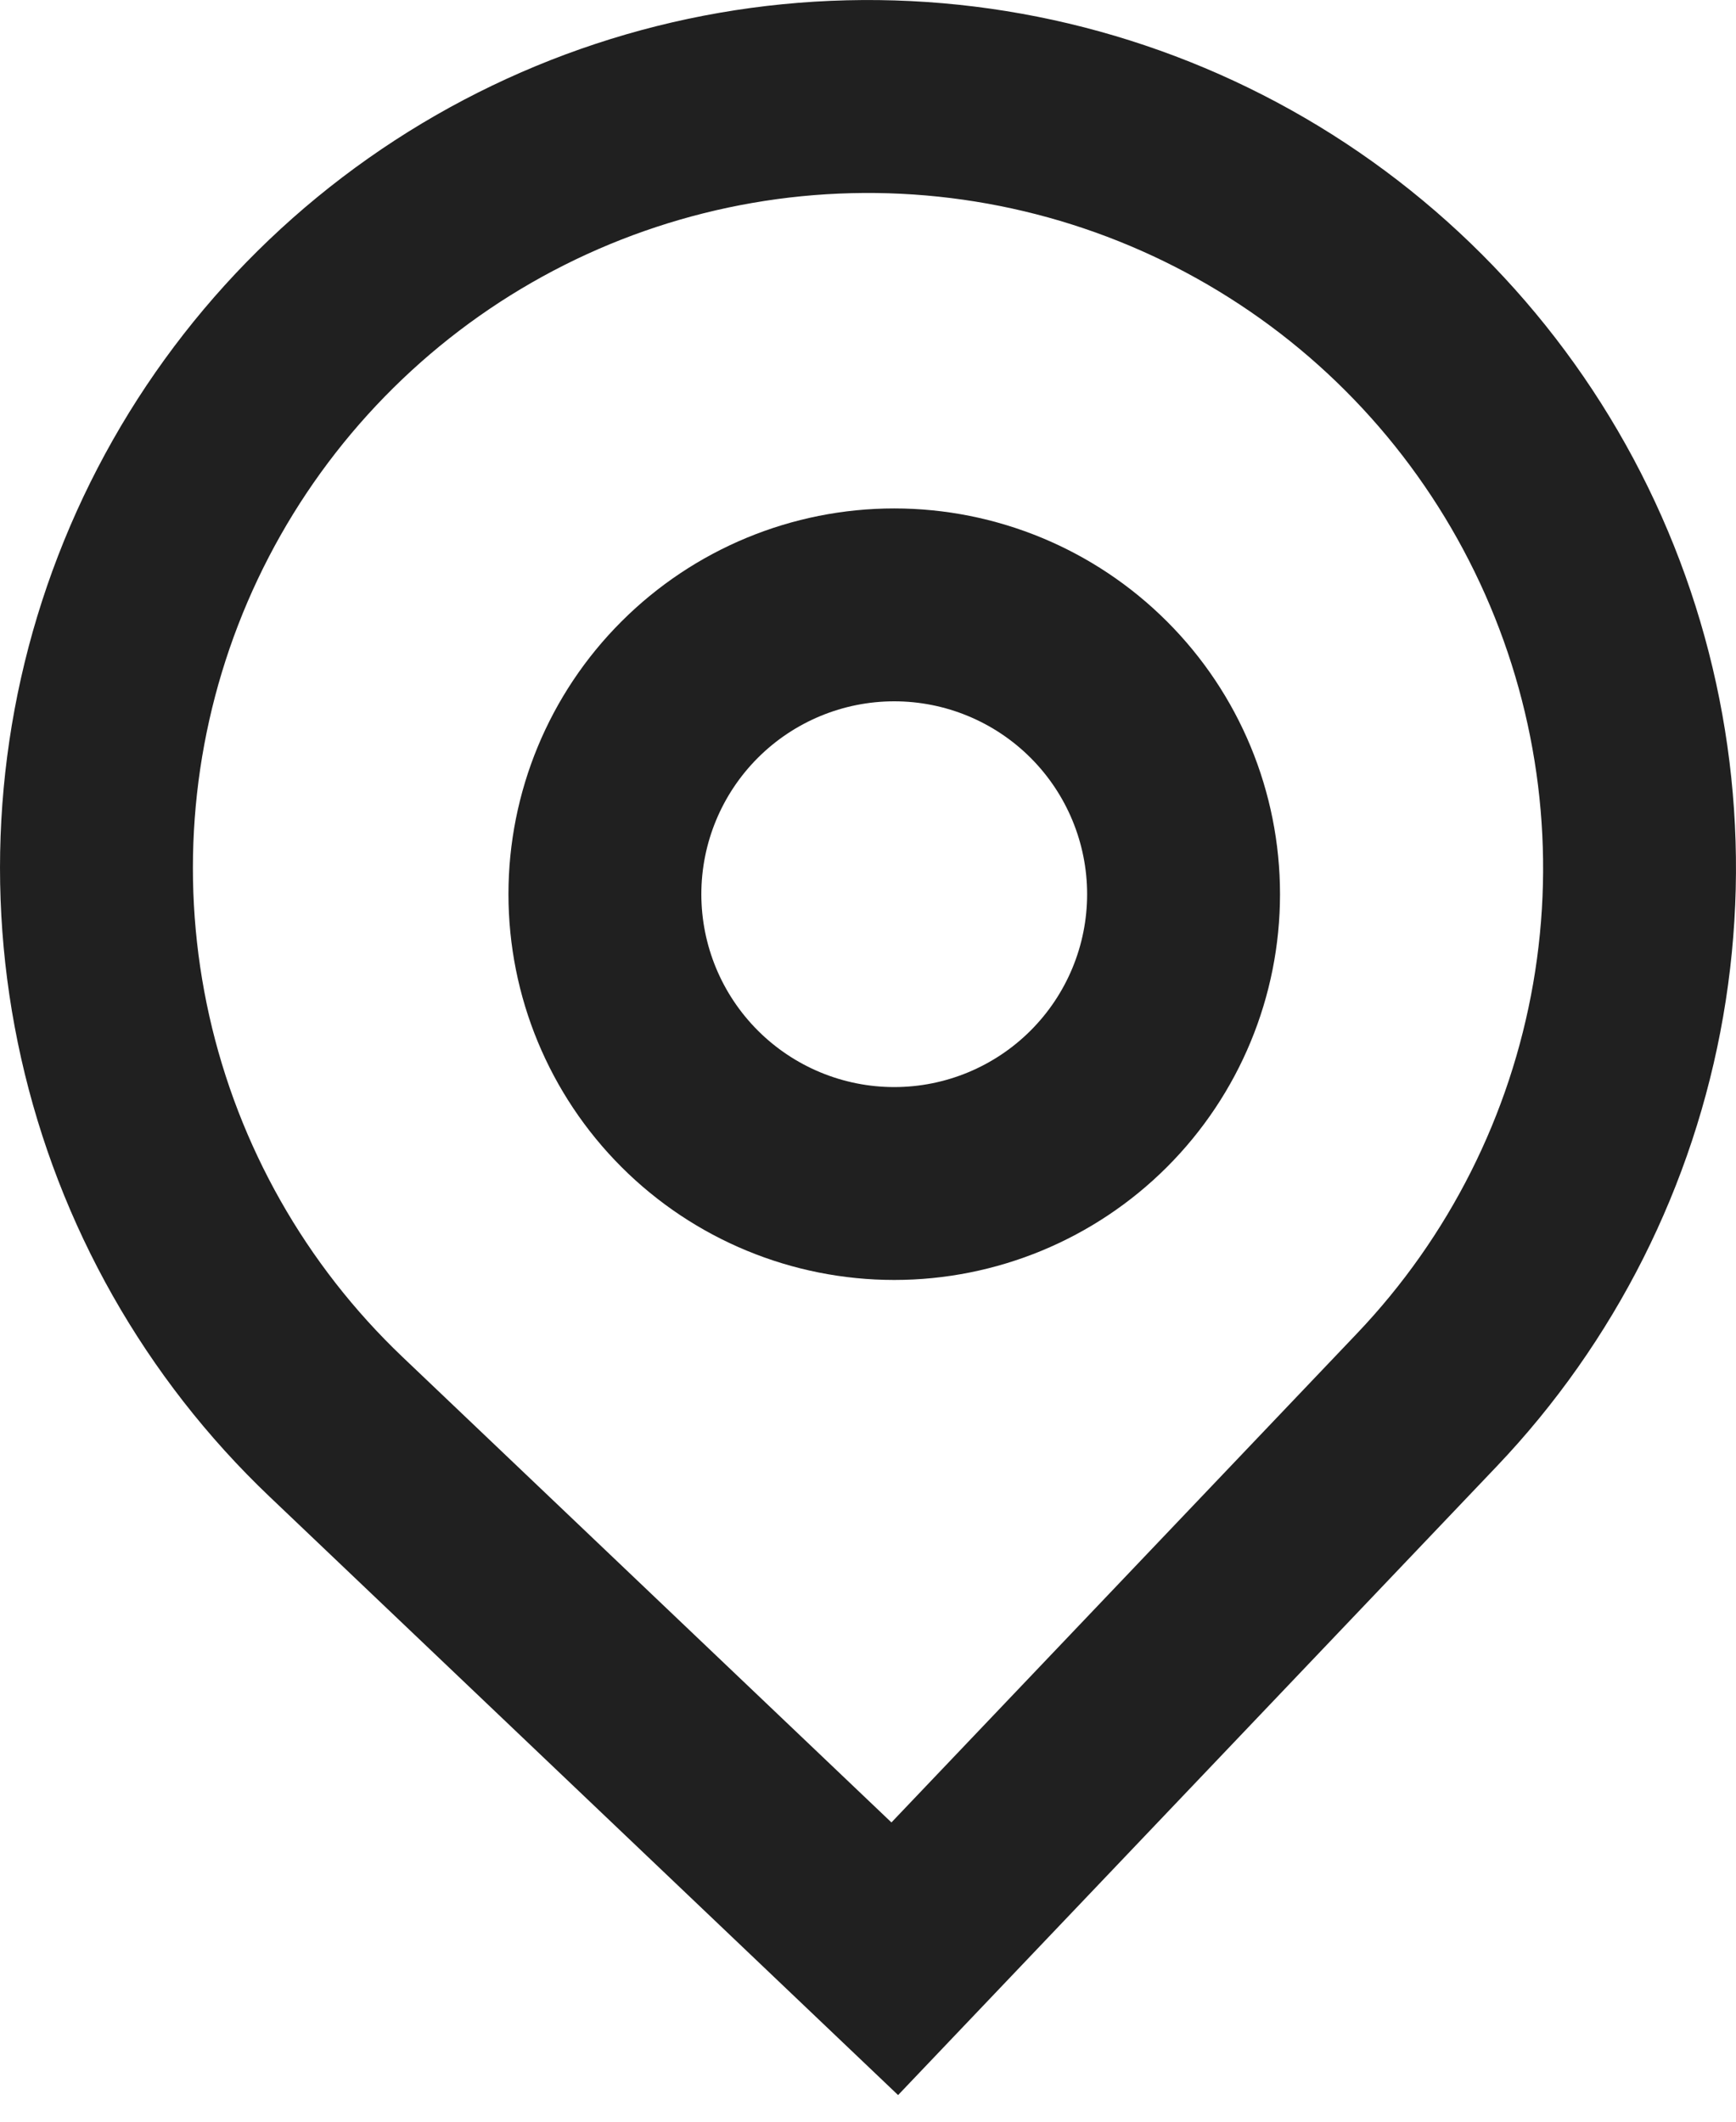
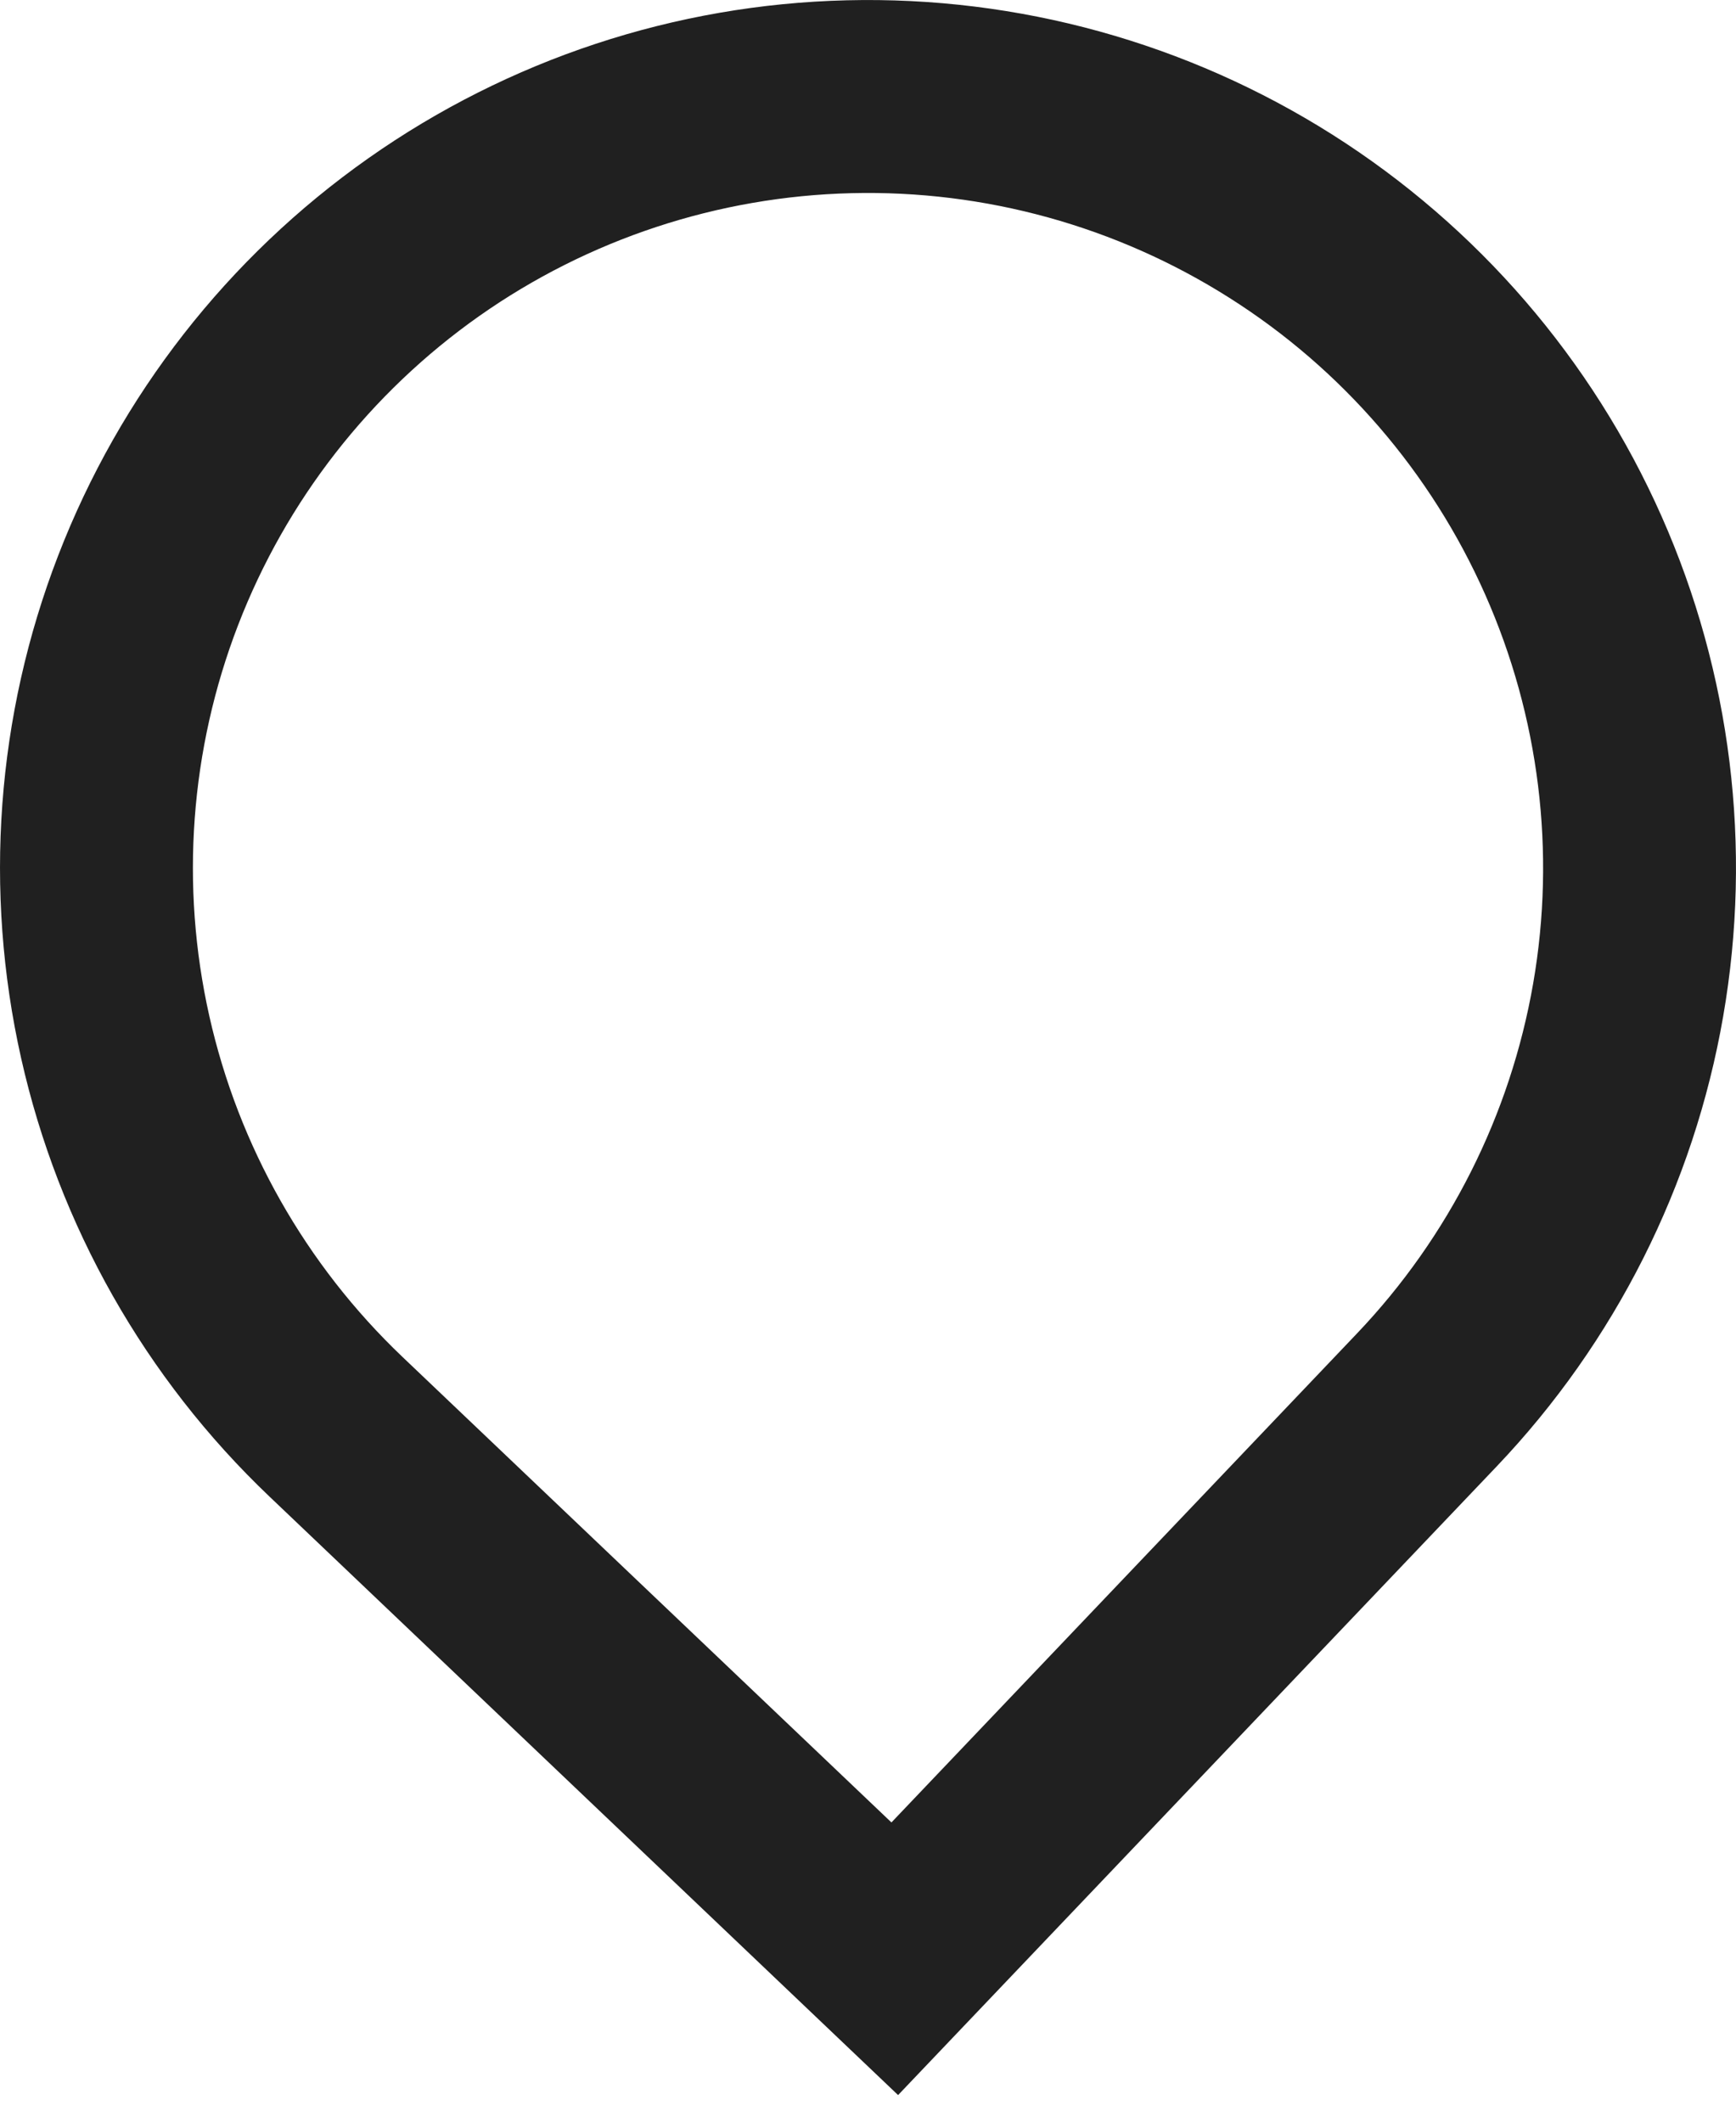
<svg xmlns="http://www.w3.org/2000/svg" width="18" height="22" viewBox="0 0 18 22" fill="none">
-   <path fill-rule="evenodd" clip-rule="evenodd" d="M13.272 9.272C13.272 10.333 12.851 11.35 12.1 12.101C11.35 12.851 10.333 13.272 9.272 13.272C8.211 13.272 7.194 12.851 6.444 12.101C5.693 11.35 5.272 10.333 5.272 9.272C5.272 8.211 5.693 7.194 6.444 6.444C7.194 5.694 8.211 5.272 9.272 5.272C10.333 5.272 11.35 5.694 12.1 6.444C12.851 7.194 13.272 8.211 13.272 9.272ZM11.272 9.272C11.272 9.803 11.061 10.311 10.686 10.686C10.311 11.061 9.802 11.272 9.272 11.272C8.742 11.272 8.233 11.061 7.858 10.686C7.483 10.311 7.272 9.803 7.272 9.272C7.272 8.742 7.483 8.233 7.858 7.858C8.233 7.483 8.742 7.272 9.272 7.272C9.802 7.272 10.311 7.483 10.686 7.858C11.061 8.233 11.272 8.742 11.272 9.272Z" fill="#202020" />
  <path fill-rule="evenodd" clip-rule="evenodd" d="M2.794 15.518C1.505 14.291 0.609 12.709 0.219 10.972C-0.171 9.235 -0.038 7.421 0.603 5.761C1.244 4.1 2.363 2.667 3.818 1.642C5.273 0.617 7 0.046 8.779 0.003C10.559 -0.041 12.311 0.444 13.815 1.396C15.319 2.349 16.507 3.726 17.228 5.353C17.949 6.98 18.172 8.785 17.867 10.539C17.563 12.293 16.745 13.917 15.518 15.206L9.312 21.724L2.794 15.518ZM14.07 13.827L9.243 18.897L4.173 14.07C3.17 13.115 2.473 11.885 2.17 10.534C1.867 9.183 1.971 7.773 2.469 6.481C2.967 5.19 3.837 4.075 4.969 3.277C6.101 2.48 7.444 2.037 8.828 2.003C10.212 1.969 11.575 2.346 12.745 3.087C13.915 3.827 14.838 4.898 15.399 6.164C15.96 7.429 16.134 8.833 15.897 10.197C15.66 11.561 15.025 12.824 14.07 13.827Z" fill="#202020" />
</svg>